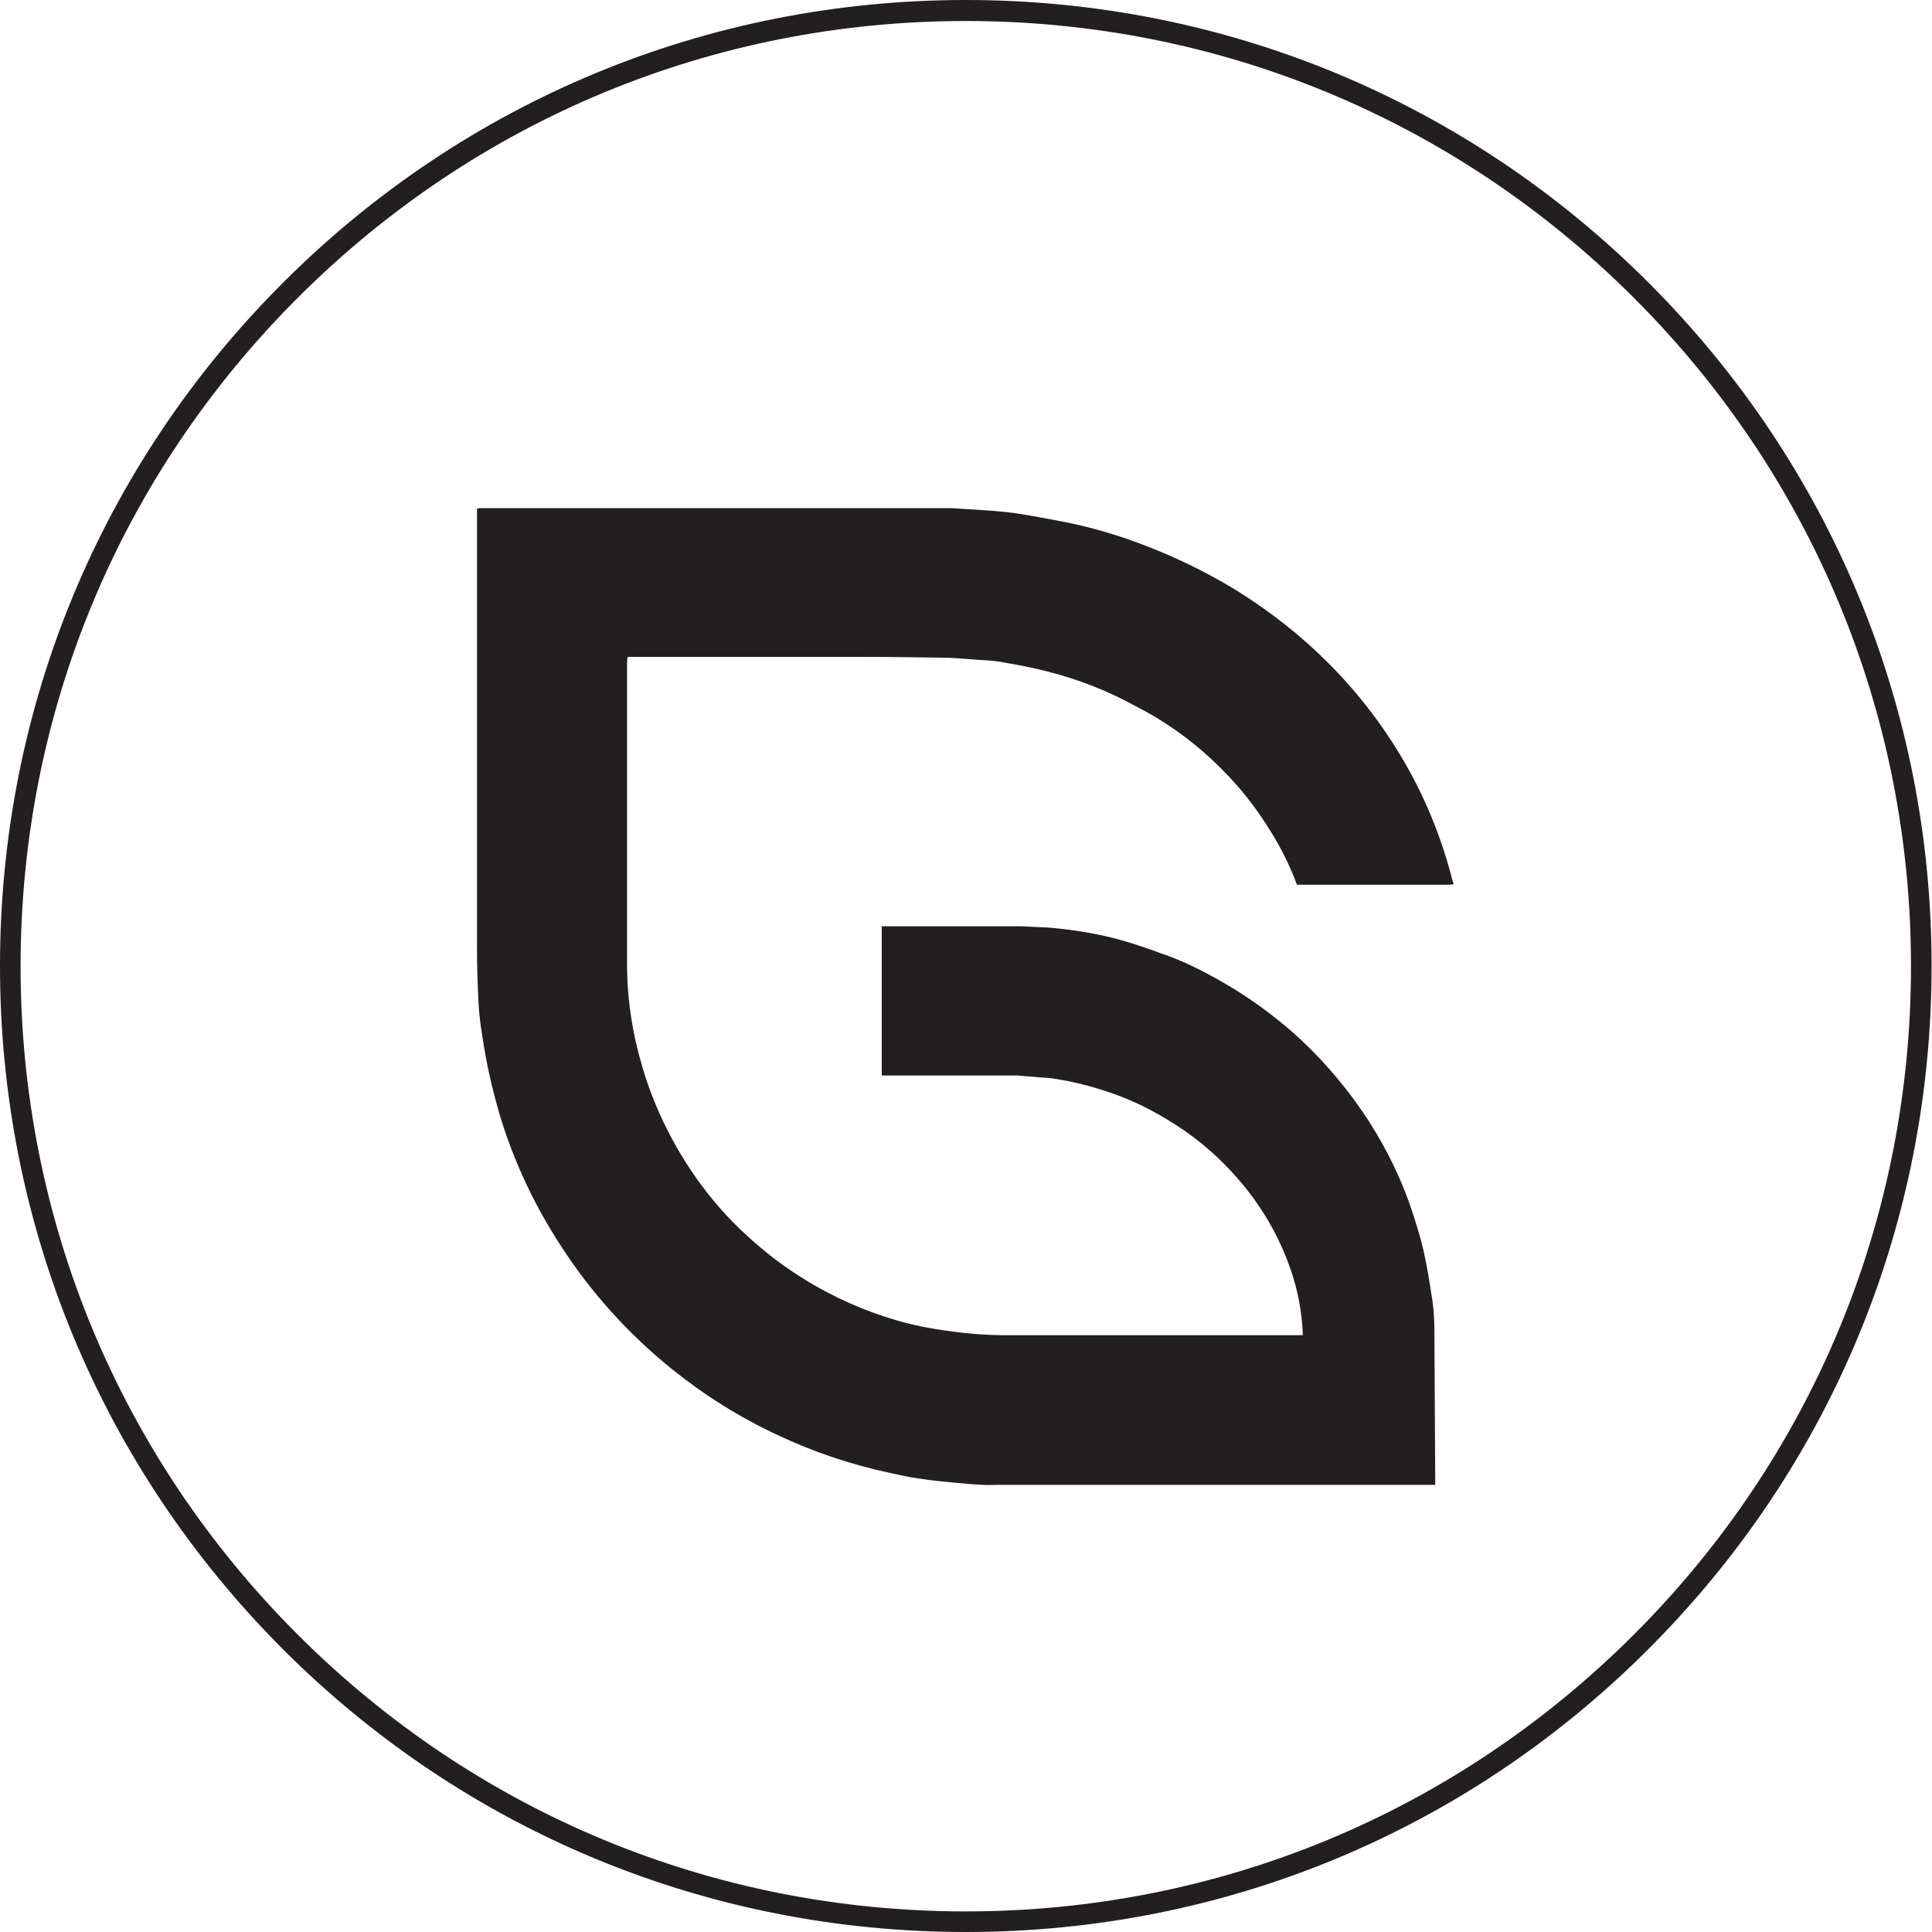
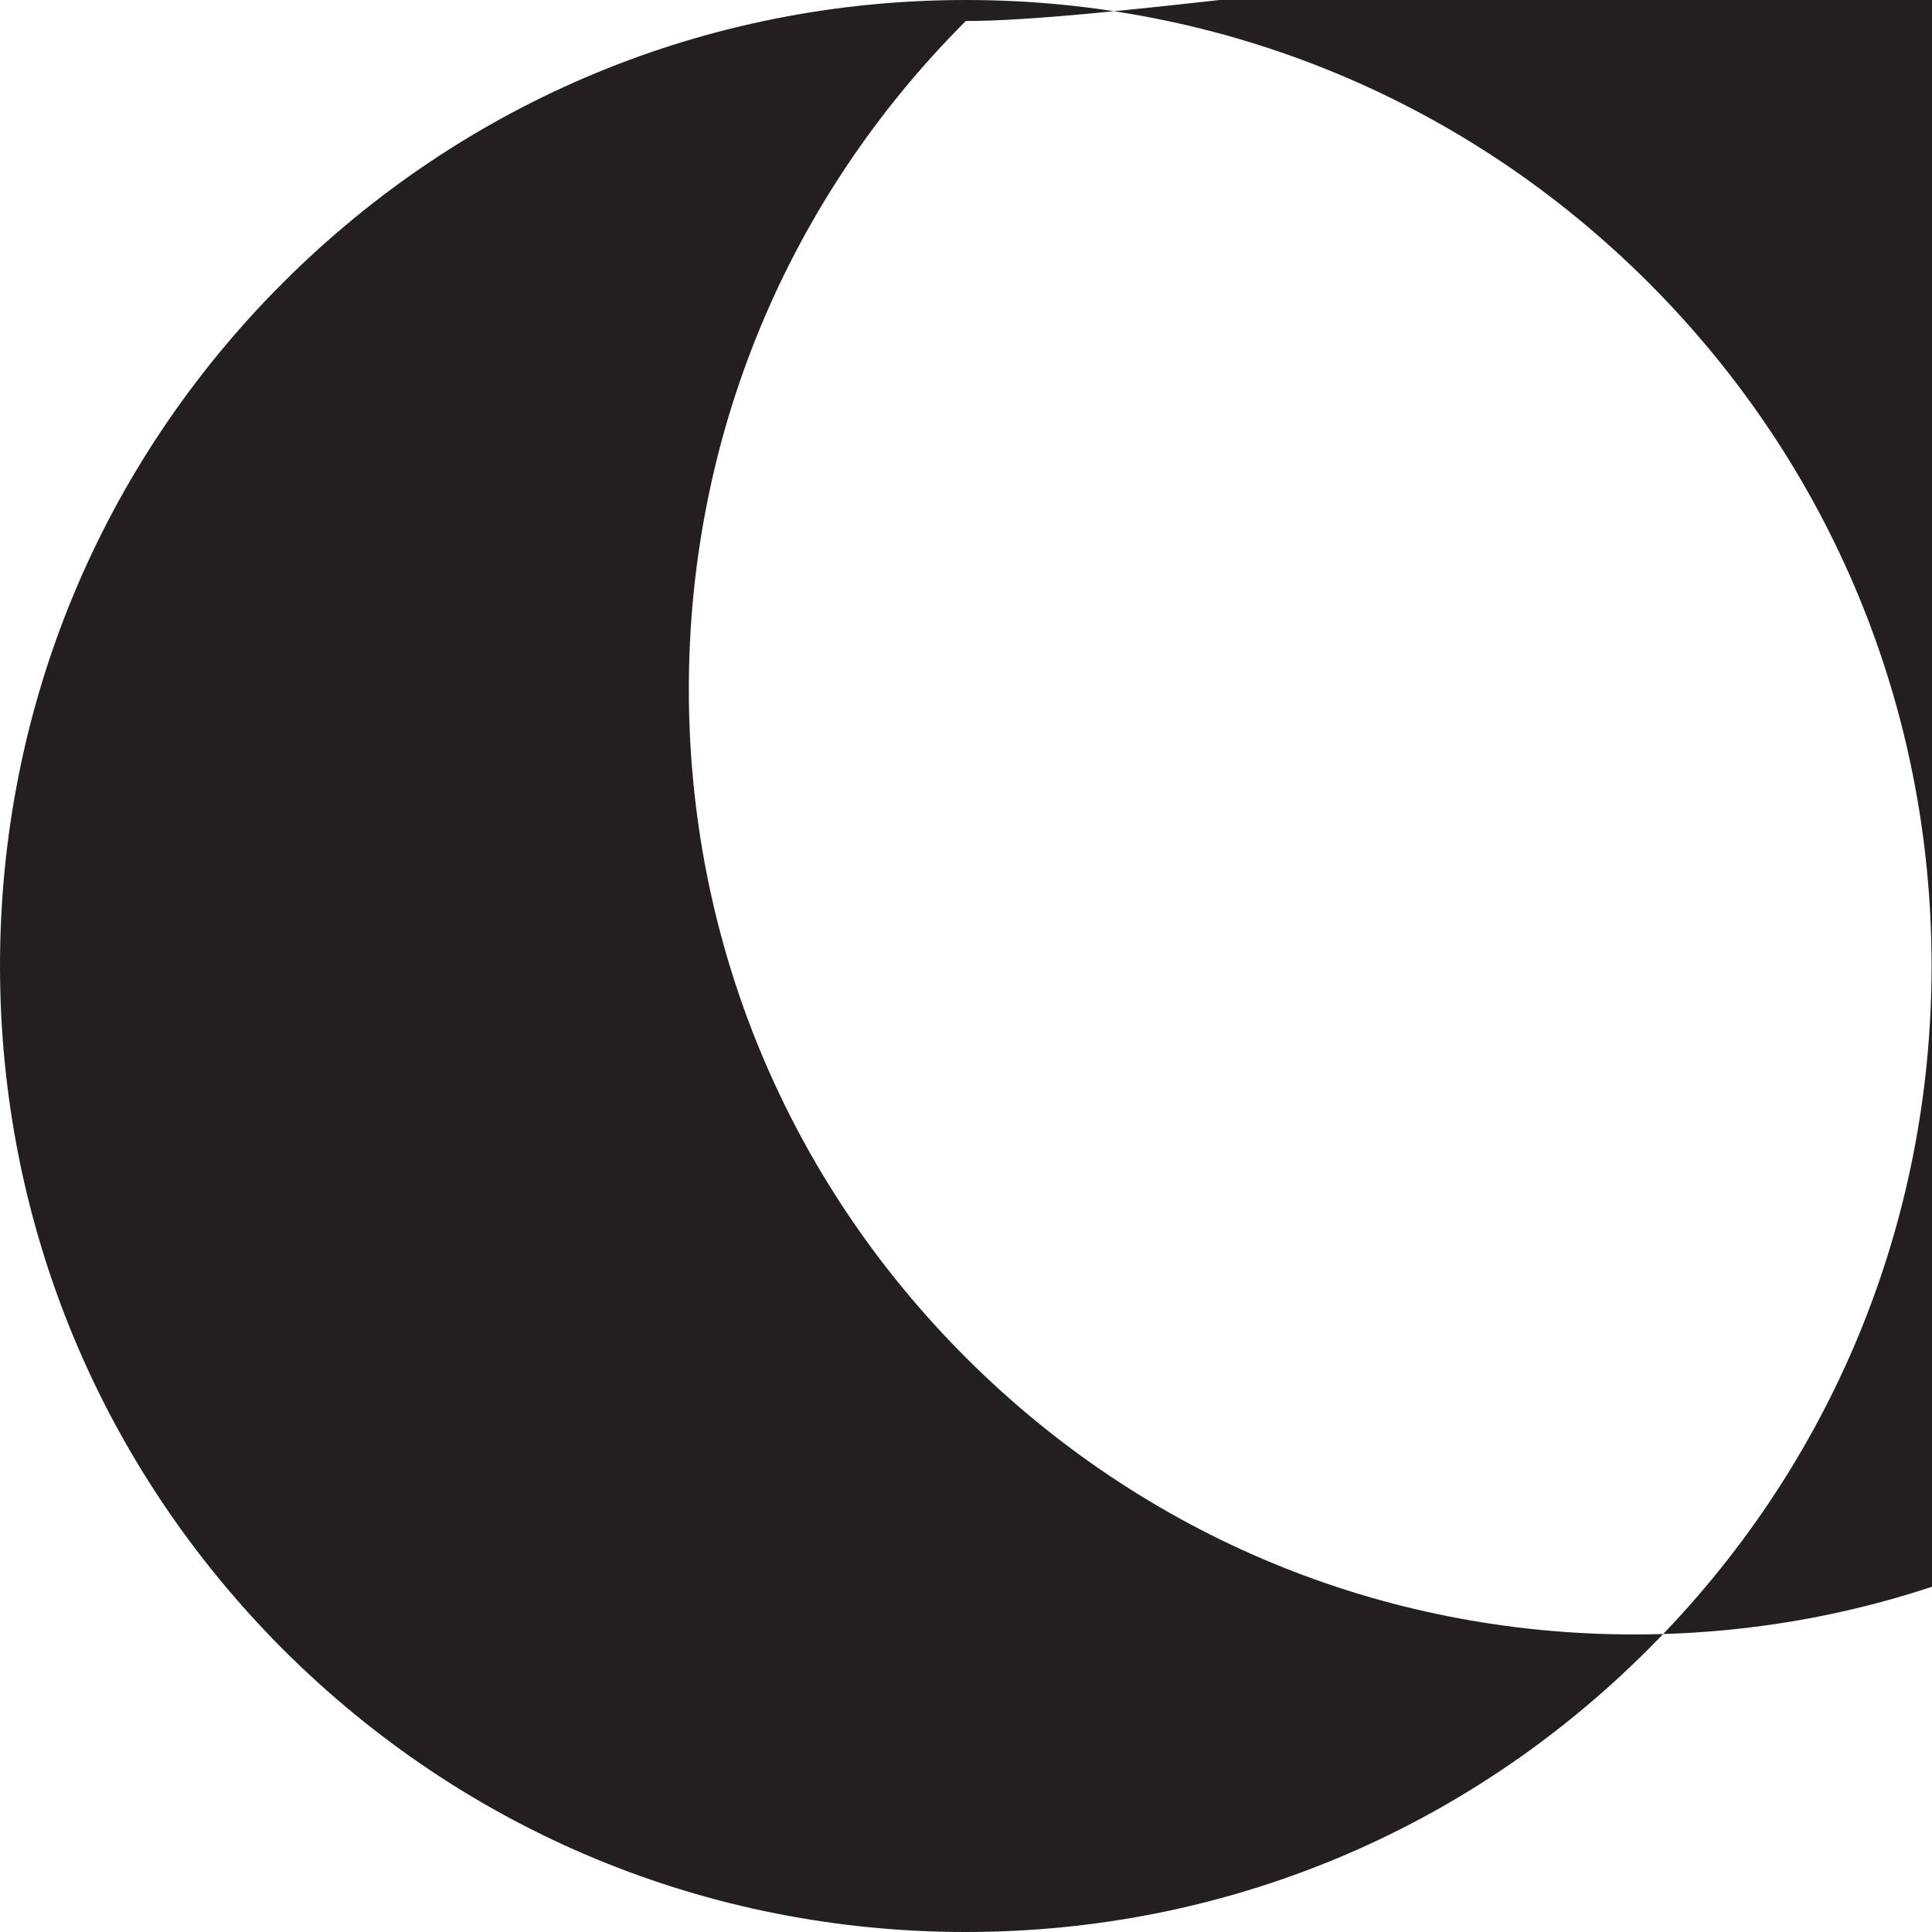
<svg xmlns="http://www.w3.org/2000/svg" version="1.1" id="Layer_1" x="0px" y="0px" viewBox="0 0 45.97 45.97" width="45.97" height="45.97" style="enable-background:new 0 0 45.97 45.97;" xml:space="preserve">
  <style type="text/css">
	.st0{fill:#231F20;}
	.st1{fill:#231F20;stroke:#48517C;stroke-width:23.413;}
</style>
  <g>
-     <path class="st0" d="M22.98,45.97c-6.14,0-11.91-2.39-16.25-6.73C2.39,34.89,0,29.12,0,22.98S2.39,11.07,6.73,6.73   C11.07,2.39,16.84,0,22.98,0s11.91,2.39,16.25,6.73c4.34,4.34,6.73,10.11,6.73,16.25s-2.39,11.91-6.73,16.25   C34.89,43.58,29.12,45.97,22.98,45.97z M22.98,0.5c-6.01,0-11.65,2.34-15.9,6.59c-4.25,4.25-6.59,9.89-6.59,15.9   s2.34,11.65,6.59,15.9c4.25,4.25,9.89,6.59,15.9,6.59c6.01,0,11.65-2.34,15.9-6.59s6.59-9.89,6.59-15.9s-2.34-11.65-6.59-15.9   S28.99,0.5,22.98,0.5z" />
-     <path class="st0" d="M14.93,15.65c0,0.04-0.01,0.08-0.01,0.12c0,2.39,0,4.78,0,7.17c0,0.84,0.13,1.66,0.37,2.47   c0.27,0.9,0.67,1.73,1.2,2.51c0.39,0.57,0.84,1.09,1.36,1.55c0.63,0.57,1.33,1.04,2.09,1.41c0.71,0.34,1.46,0.6,2.24,0.73   c0.34,0.06,0.68,0.1,1.02,0.13c0.25,0.02,0.5,0.03,0.75,0.03c2.32,0,4.63,0,6.95,0c0.03,0,0.07,0,0.1,0   c-0.02-0.55-0.12-1.08-0.3-1.59c-0.28-0.8-0.7-1.51-1.26-2.15c-0.42-0.48-0.9-0.9-1.44-1.25c-0.42-0.27-0.86-0.51-1.33-0.69   c-0.53-0.2-1.07-0.35-1.63-0.43c-0.15-0.02-0.31-0.02-0.46-0.04c-0.09-0.01-0.18-0.01-0.27-0.02c-0.03,0-0.06-0.01-0.09-0.01   c-0.45,0-0.89,0-1.34,0c-0.63,0-1.26,0-1.9,0c0-0.95,0-1.89,0-2.84c0-0.23,0-0.47,0-0.7c0,0,0.01-0.01,0.01-0.01   c0.12,0,0.23,0,0.35,0c0.99,0,1.97,0,2.96,0c0.21,0.01,0.43,0.02,0.64,0.03c0.61,0.05,1.22,0.15,1.81,0.32   c0.3,0.09,0.6,0.19,0.89,0.3c0.51,0.17,0.98,0.41,1.45,0.68c0.58,0.33,1.12,0.72,1.62,1.15c0.74,0.65,1.37,1.39,1.9,2.22   c0.41,0.65,0.75,1.35,0.99,2.08c0.1,0.31,0.2,0.62,0.27,0.93c0.09,0.39,0.15,0.79,0.21,1.18c0.04,0.26,0.05,0.52,0.05,0.77   c0.01,1.18,0.01,2.35,0.02,3.53c0,0.03,0,0.06,0,0.1c-0.04,0-0.07,0-0.11,0c-3.43,0-6.87,0-10.3,0c-0.12,0-0.25,0.01-0.37,0   c-0.21-0.01-0.43-0.03-0.64-0.05c-0.29-0.03-0.57-0.05-0.86-0.1c-0.23-0.03-0.45-0.08-0.68-0.13c-0.94-0.2-1.83-0.5-2.7-0.91   c-0.9-0.42-1.74-0.95-2.51-1.57c-1.05-0.85-1.94-1.84-2.67-2.98c-0.61-0.95-1.08-1.95-1.41-3.03c-0.11-0.38-0.21-0.76-0.29-1.15   c-0.07-0.33-0.12-0.66-0.17-0.99c-0.03-0.22-0.05-0.45-0.06-0.68c-0.02-0.39-0.03-0.79-0.03-1.18c0-3.45,0-6.9,0-10.35   c0-0.04,0-0.07,0-0.11c0.03,0,0.05-0.01,0.07-0.01c3.67,0,7.34,0,11.01,0c0.01,0,0.02,0,0.03,0c0.06,0,0.12,0,0.17,0   c0.31,0.02,0.63,0.04,0.94,0.06c0.24,0.02,0.47,0.04,0.71,0.08c0.33,0.05,0.67,0.12,1,0.18c0.52,0.1,1.03,0.24,1.53,0.41   c0.92,0.32,1.8,0.73,2.63,1.24c0.78,0.49,1.5,1.05,2.15,1.7c0.75,0.75,1.39,1.59,1.91,2.52c0.47,0.84,0.82,1.73,1.06,2.67   c0.01,0.03,0.02,0.06,0.03,0.09c-0.03,0-0.07,0.01-0.1,0.01c-0.82,0-1.63,0-2.45,0c-0.39,0-0.78,0-1.18,0   c-0.17-0.45-0.38-0.88-0.64-1.29c-0.23-0.37-0.48-0.72-0.76-1.04c-0.53-0.61-1.13-1.13-1.81-1.56c-0.26-0.17-0.54-0.31-0.82-0.46   c-0.71-0.37-1.46-0.63-2.23-0.8c-0.26-0.06-0.52-0.1-0.78-0.15c-0.18-0.03-0.36-0.04-0.54-0.05c-0.25-0.02-0.5-0.04-0.75-0.05   c-0.69-0.01-1.38-0.02-2.08-0.02c-1.84,0-3.68,0-5.52,0C14.94,15.64,14.94,15.64,14.93,15.65z" />
+     <path class="st0" d="M22.98,45.97c-6.14,0-11.91-2.39-16.25-6.73C2.39,34.89,0,29.12,0,22.98S2.39,11.07,6.73,6.73   C11.07,2.39,16.84,0,22.98,0s11.91,2.39,16.25,6.73c4.34,4.34,6.73,10.11,6.73,16.25s-2.39,11.91-6.73,16.25   C34.89,43.58,29.12,45.97,22.98,45.97z M22.98,0.5c-4.25,4.25-6.59,9.89-6.59,15.9   s2.34,11.65,6.59,15.9c4.25,4.25,9.89,6.59,15.9,6.59c6.01,0,11.65-2.34,15.9-6.59s6.59-9.89,6.59-15.9s-2.34-11.65-6.59-15.9   S28.99,0.5,22.98,0.5z" />
  </g>
</svg>